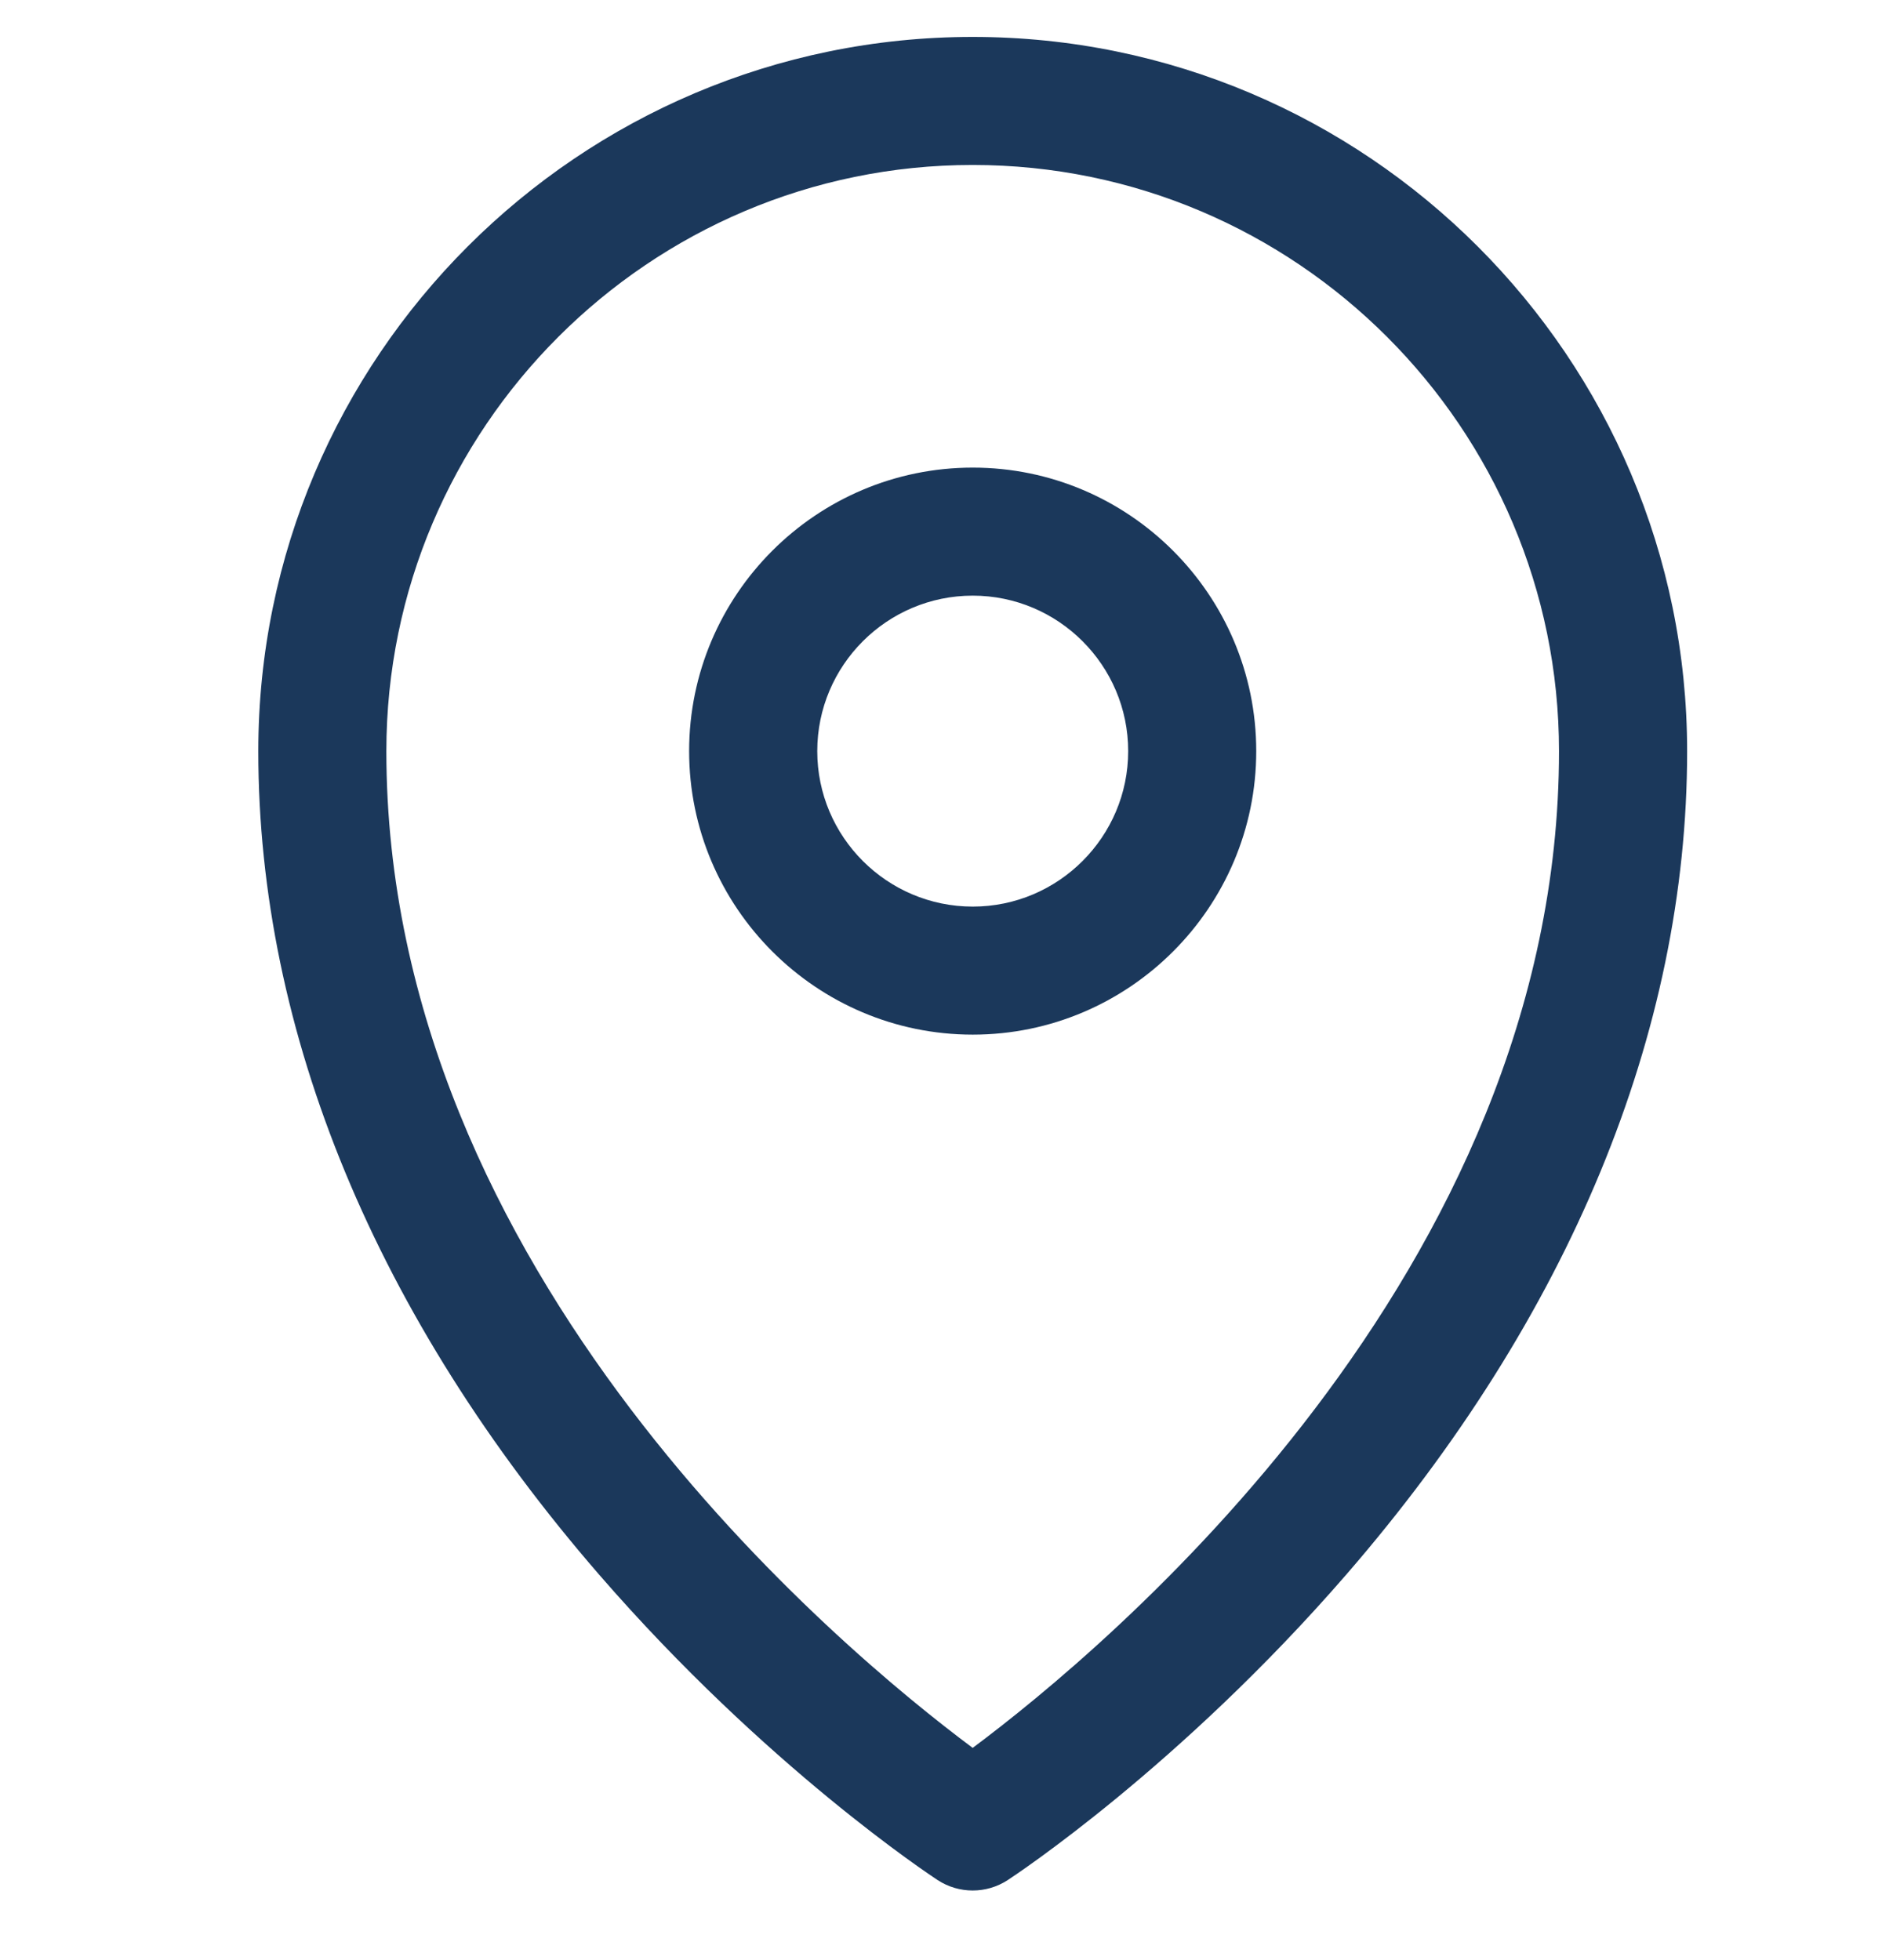
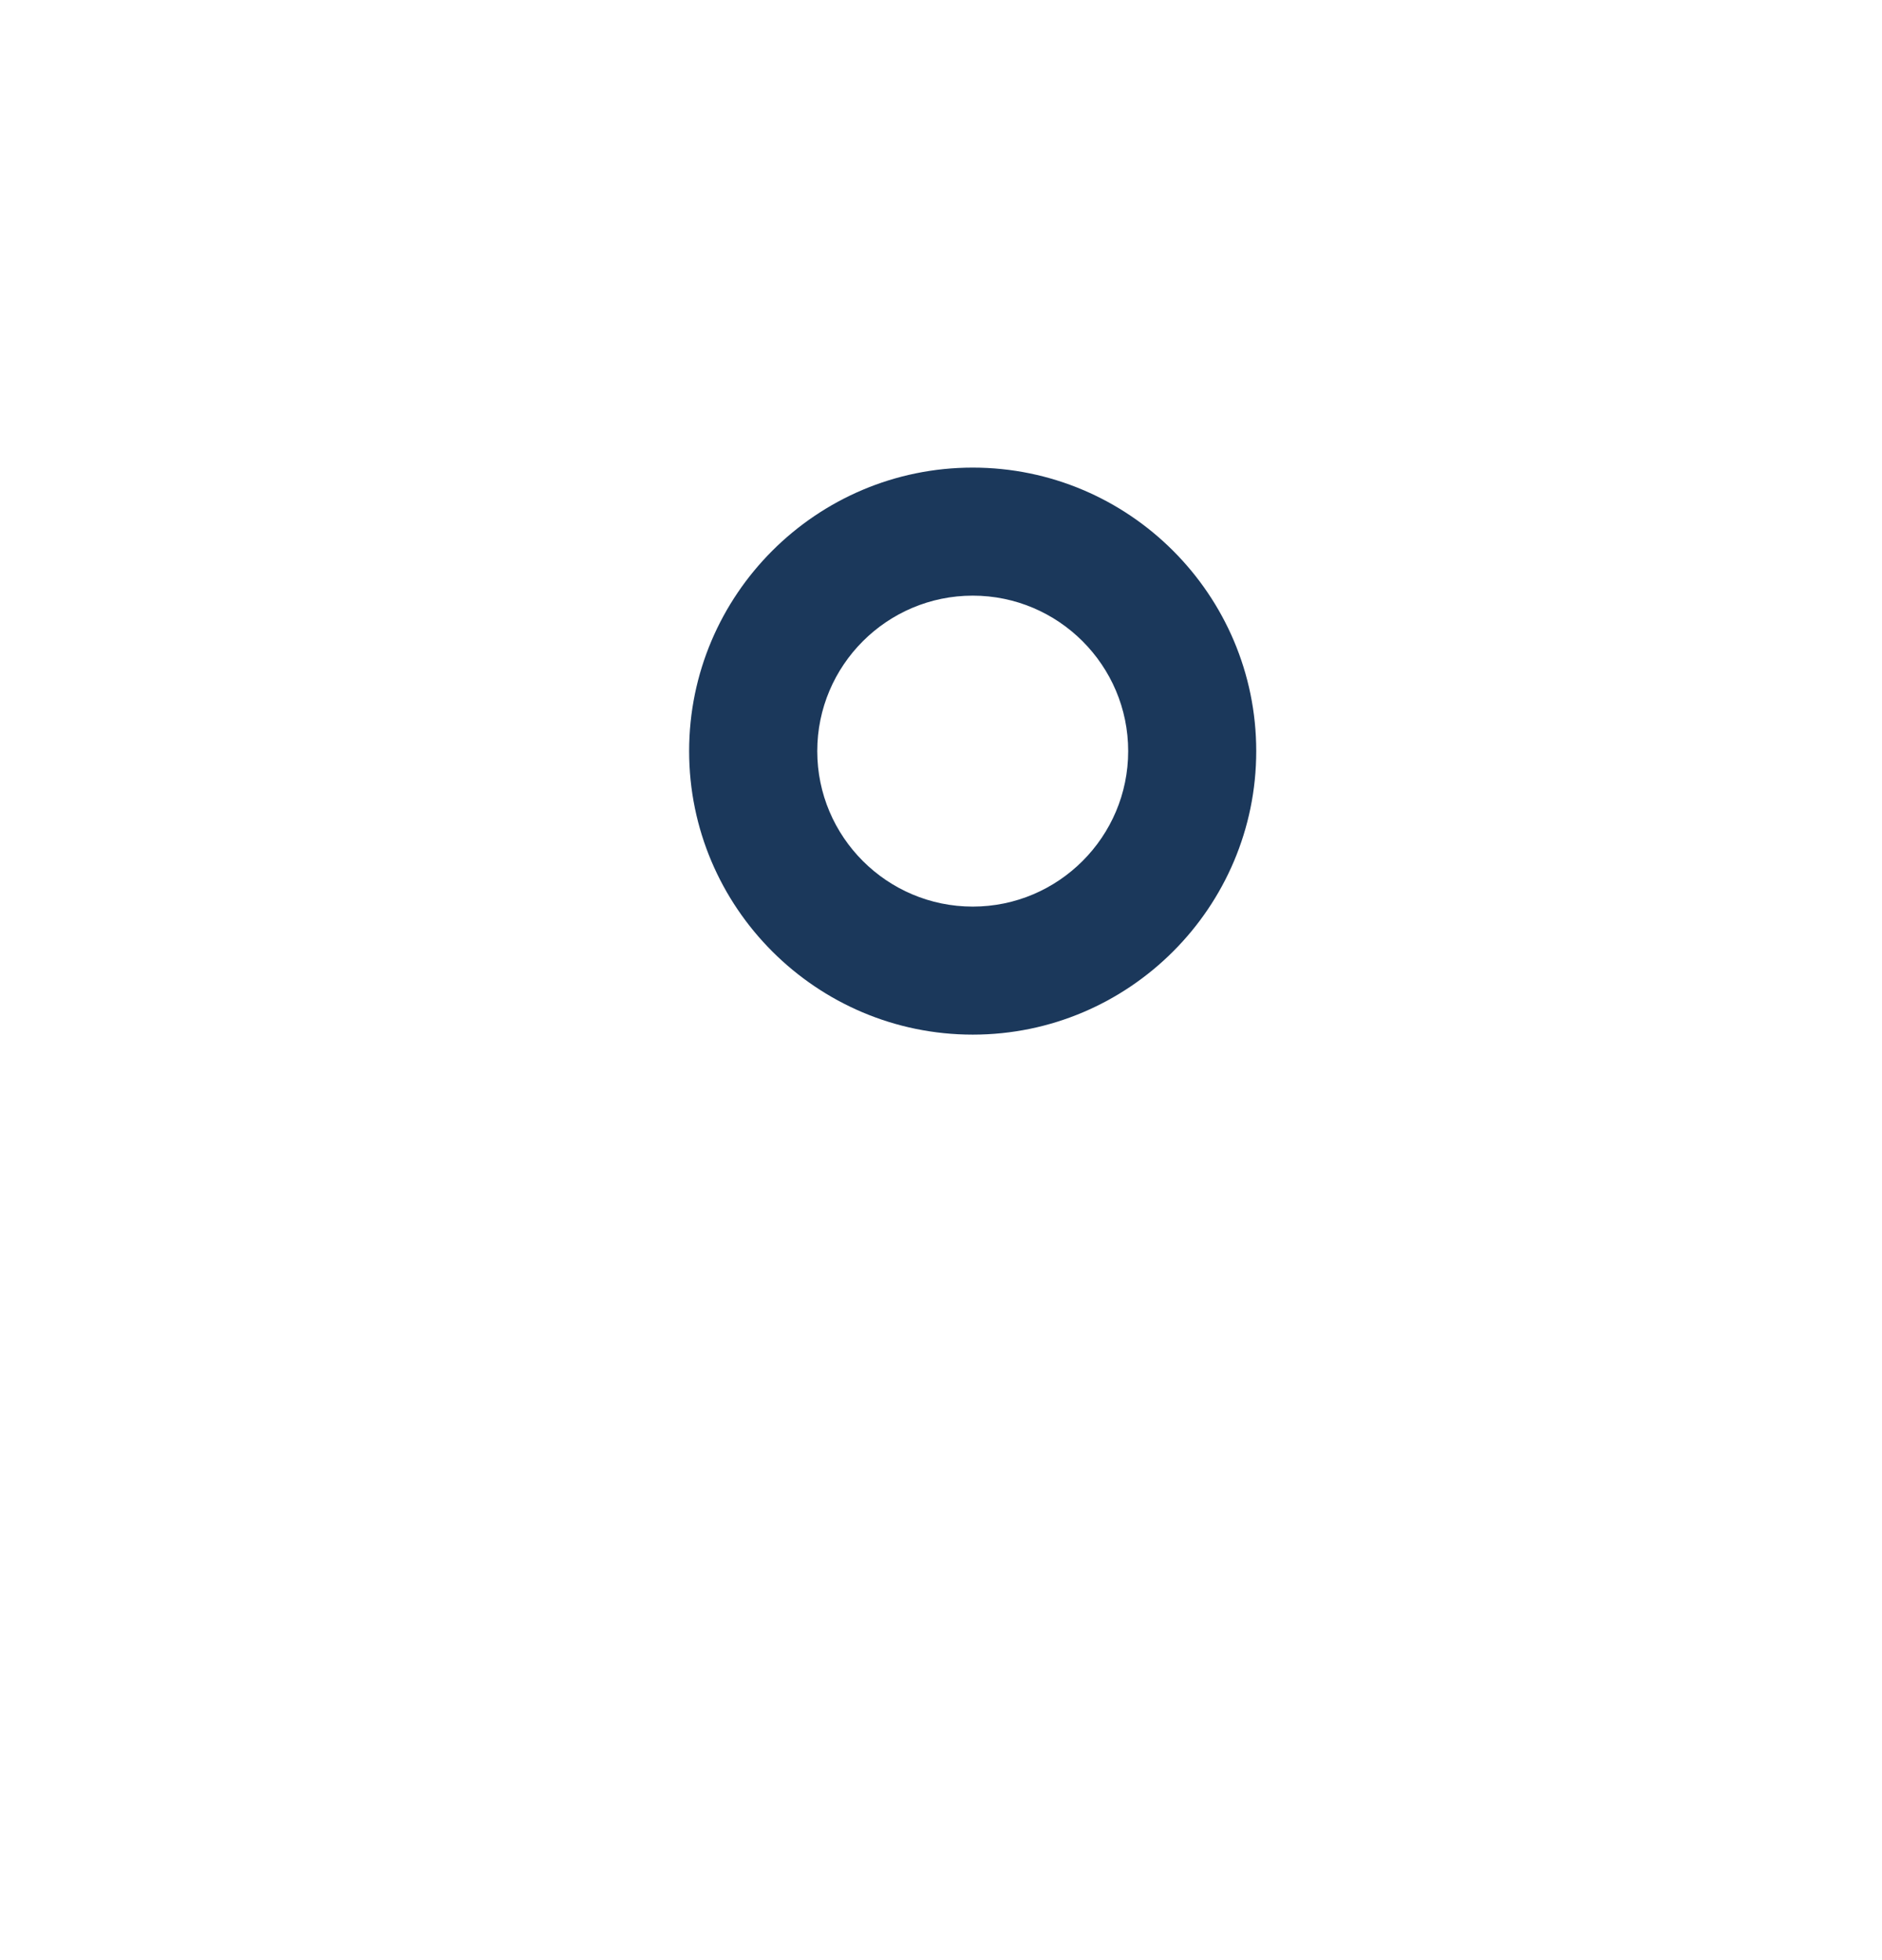
<svg xmlns="http://www.w3.org/2000/svg" width="24" height="25" viewBox="0 0 24 25" fill="none">
-   <path d="M12.404 22.293C10.729 21.044 4.927 16.239 4.927 9.582C4.927 5.459 8.282 2.104 12.404 2.104C16.527 2.104 19.881 5.459 19.881 9.582C19.881 16.239 14.079 21.044 12.404 22.293ZM12.404 0.471C7.381 0.471 3.294 4.558 3.294 9.582C3.294 13.172 4.797 16.802 7.64 20.083C9.764 22.533 11.869 23.921 11.957 23.979C12.093 24.068 12.249 24.112 12.404 24.112C12.559 24.112 12.715 24.068 12.851 23.979C12.94 23.921 15.044 22.533 17.168 20.083C20.011 16.802 21.515 13.172 21.515 9.582C21.515 4.558 17.428 0.471 12.404 0.471Z" fill="#1B385B" />
  <path d="M12.405 11.563C11.311 11.563 10.422 10.673 10.422 9.58C10.422 8.487 11.311 7.597 12.405 7.597C13.497 7.597 14.387 8.487 14.387 9.58C14.387 10.673 13.497 11.563 12.405 11.563ZM12.405 5.964C10.411 5.964 8.788 7.586 8.788 9.58C8.788 11.573 10.411 13.196 12.405 13.196C14.398 13.196 16.02 11.573 16.02 9.58C16.02 7.587 14.398 5.964 12.405 5.964Z" fill="#1B385B" />
</svg>